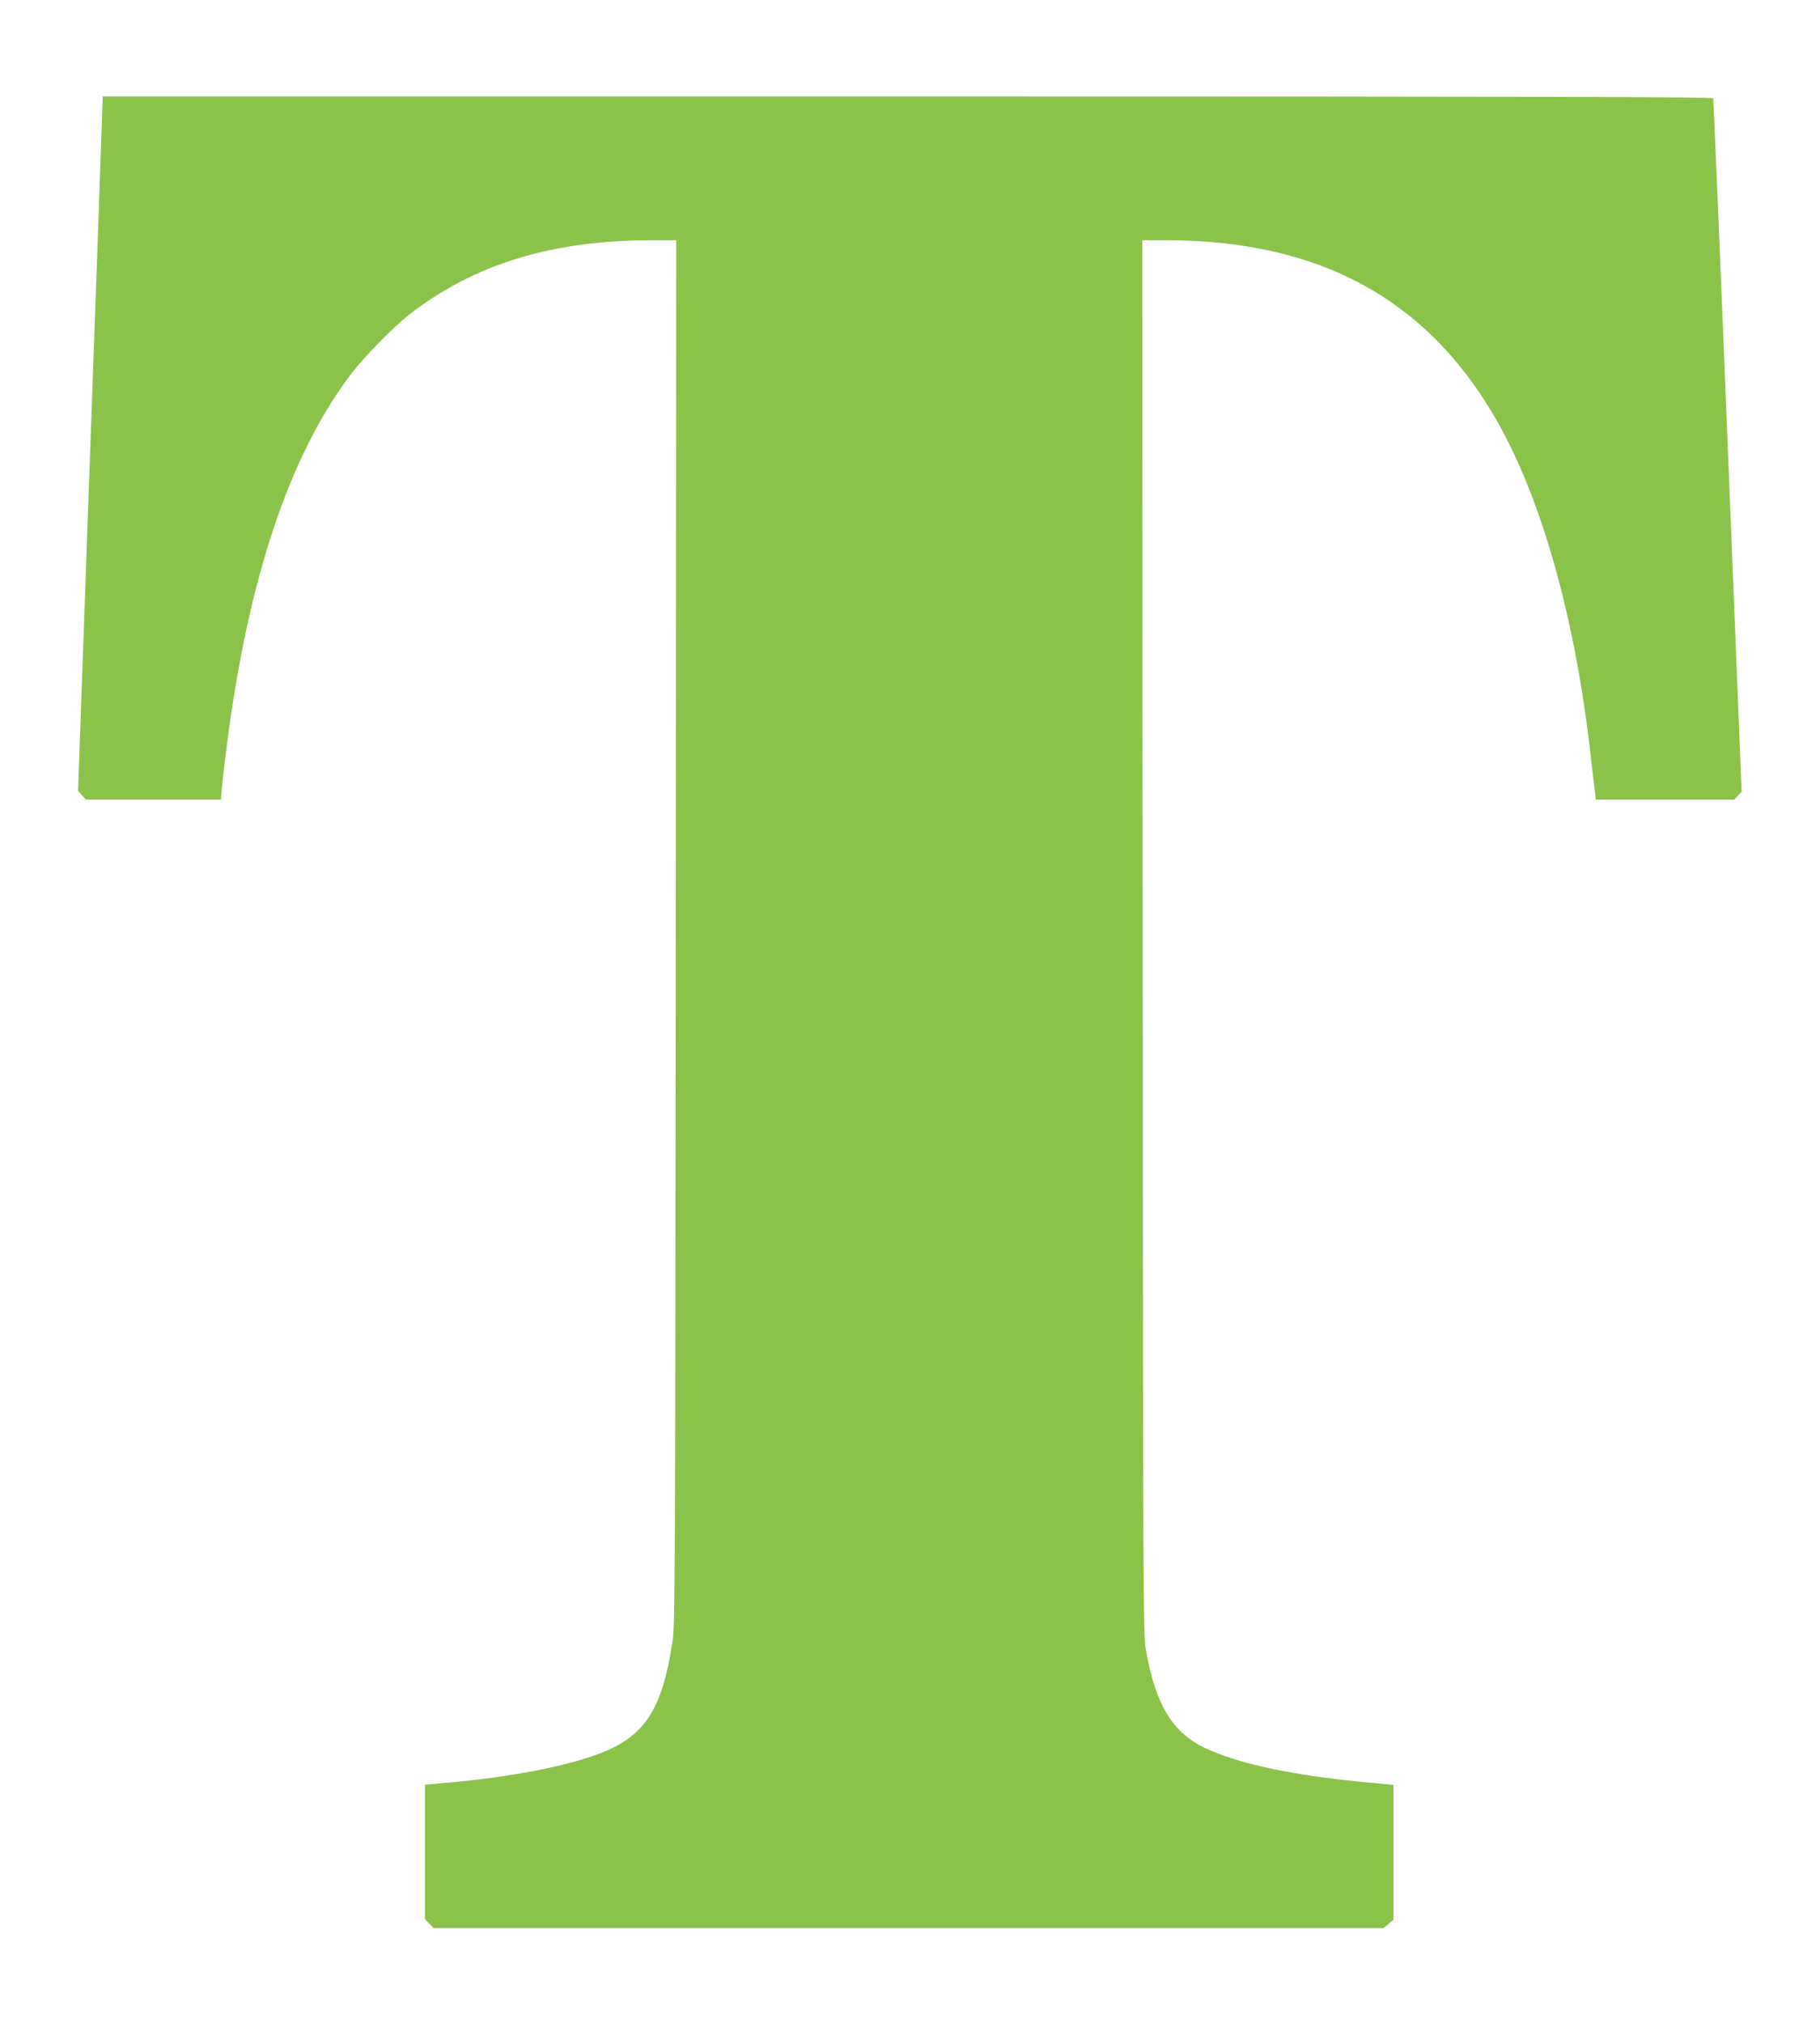
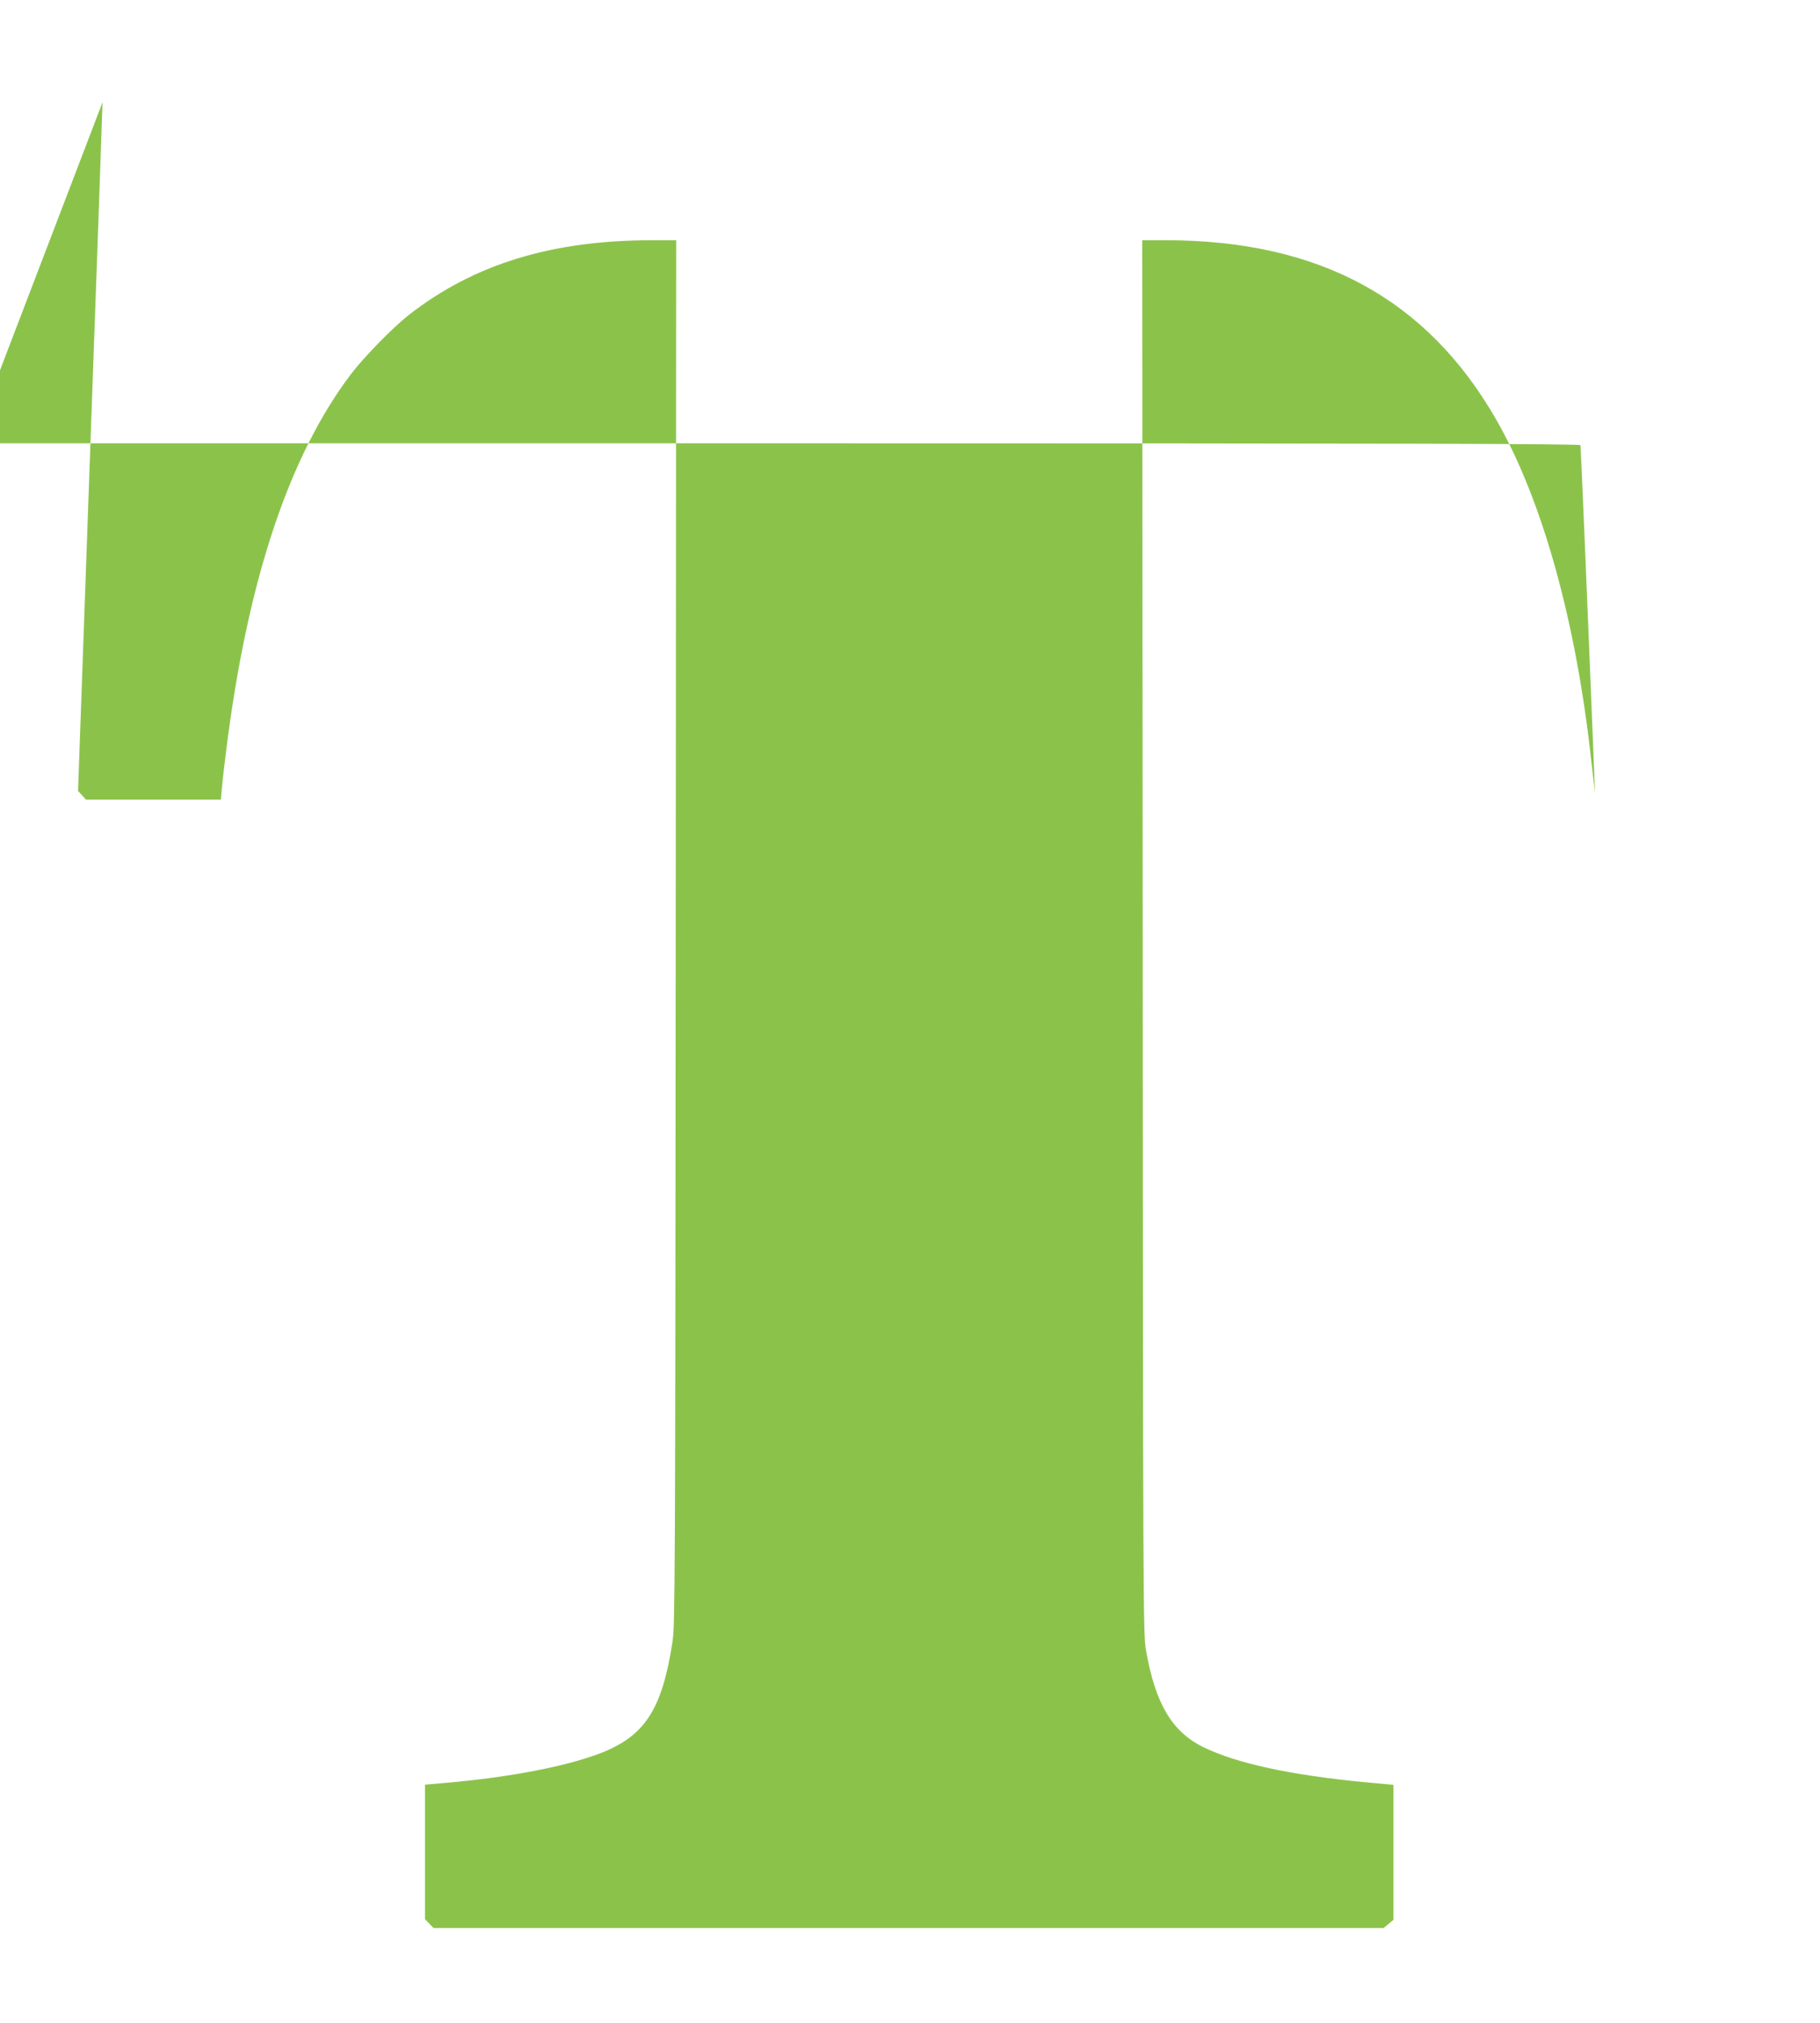
<svg xmlns="http://www.w3.org/2000/svg" version="1.0" width="1152pt" height="1280pt" viewBox="0 0 1152 1280" preserveAspectRatio="xMidYMid meet">
  <g transform="translate(0,1280) scale(0.1,-0.1)" fill="#8bc34a" stroke="none">
-     <path d="M649 12153 c0 -21 -35 -1010 -78 -2198 l-77 -2160 25 -27 25 -28 427 0 427 0 7 78 c3 42 18 163 31 267 135 1054 396 1833 785 2347 83 109 264 294 364 373 414 324 907 475 1547 475 l148 0 -3 -4377 c-3 -4086 -4 -4386 -20 -4490 -66 -432 -176 -600 -462 -709 -220 -83 -565 -149 -967 -185 l-138 -12 0 -425 0 -426 27 -28 27 -28 3007 0 3007 0 31 26 31 26 0 427 0 427 -184 17 c-466 45 -805 118 -1016 220 -201 97 -308 277 -367 619 -17 98 -18 329 -20 4511 l-3 4407 152 0 c969 -1 1650 -371 2088 -1134 294 -512 508 -1283 604 -2176 9 -80 19 -164 22 -187 l5 -43 438 0 438 0 23 25 24 25 -88 2188 c-48 1203 -90 2193 -92 2200 -3 9 -1031 12 -5099 12 l-5095 0 -1 -37z" />
+     <path d="M649 12153 c0 -21 -35 -1010 -78 -2198 l-77 -2160 25 -27 25 -28 427 0 427 0 7 78 c3 42 18 163 31 267 135 1054 396 1833 785 2347 83 109 264 294 364 373 414 324 907 475 1547 475 l148 0 -3 -4377 c-3 -4086 -4 -4386 -20 -4490 -66 -432 -176 -600 -462 -709 -220 -83 -565 -149 -967 -185 l-138 -12 0 -425 0 -426 27 -28 27 -28 3007 0 3007 0 31 26 31 26 0 427 0 427 -184 17 c-466 45 -805 118 -1016 220 -201 97 -308 277 -367 619 -17 98 -18 329 -20 4511 l-3 4407 152 0 c969 -1 1650 -371 2088 -1134 294 -512 508 -1283 604 -2176 9 -80 19 -164 22 -187 c-48 1203 -90 2193 -92 2200 -3 9 -1031 12 -5099 12 l-5095 0 -1 -37z" />
  </g>
</svg>